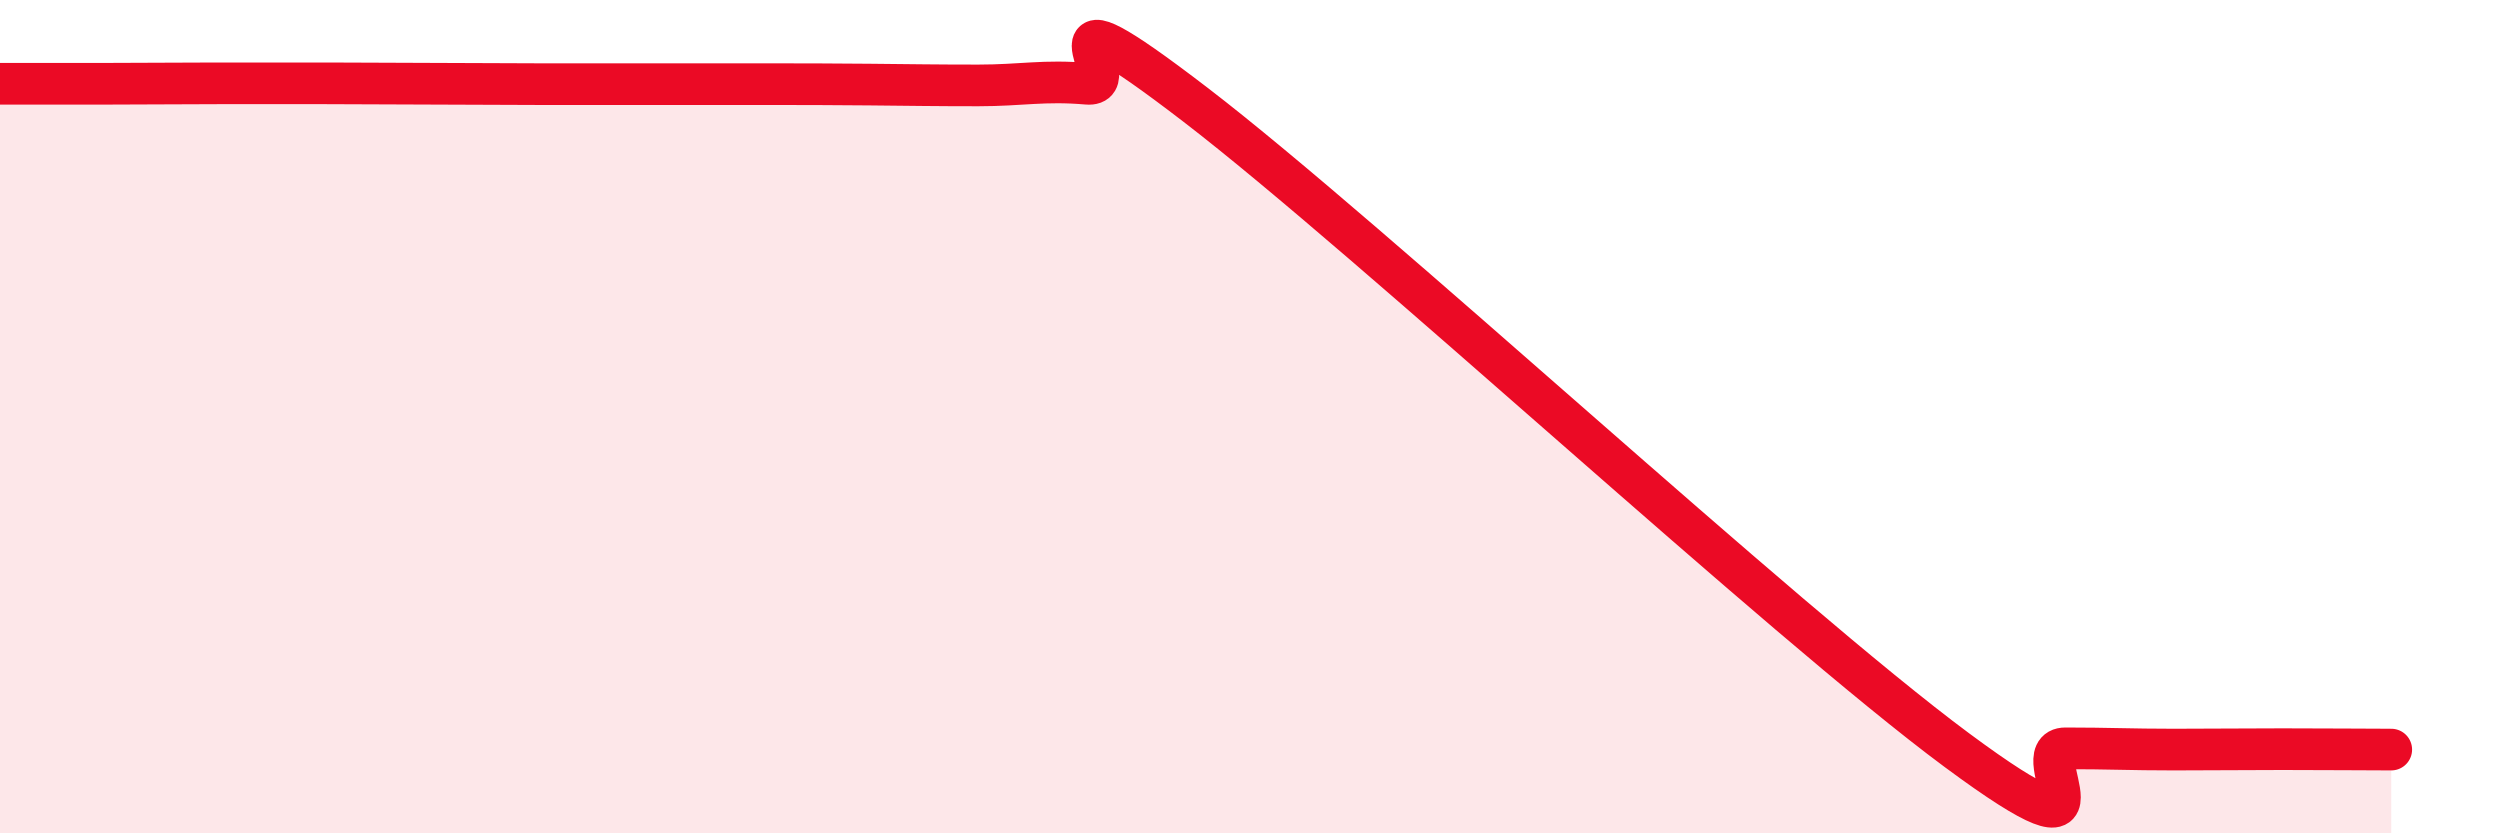
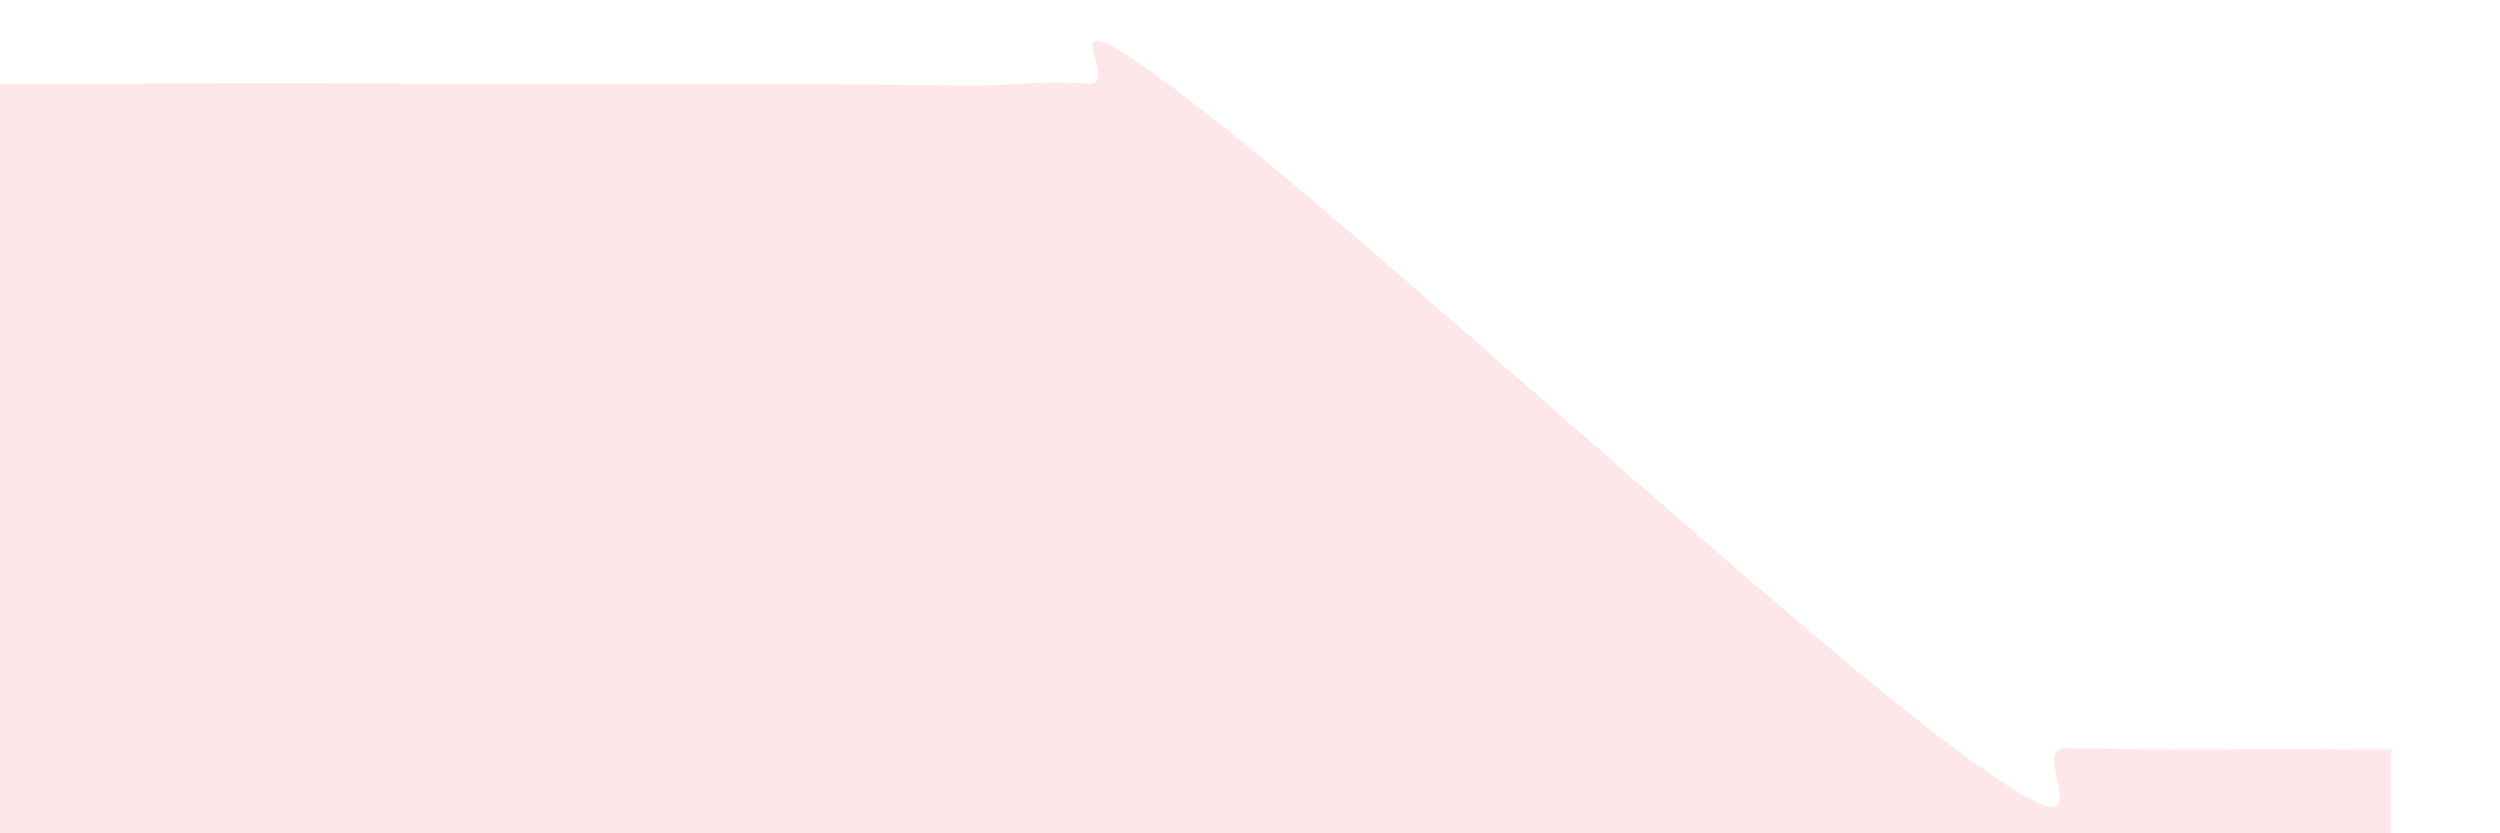
<svg xmlns="http://www.w3.org/2000/svg" width="60" height="20" viewBox="0 0 60 20">
  <path d="M 0,2.01 C 0.52,2.01 1.57,2.01 2.61,2.01 C 3.65,2.01 4.18,2 5.22,2 C 6.26,2 6.79,2 7.83,2 C 8.87,2 9.39,2.01 10.43,2.01 C 11.47,2.01 12,2.02 13.04,2.02 C 14.08,2.02 14.61,2.02 15.65,2.02 C 16.69,2.02 17.22,2.02 18.26,2.02 C 19.3,2.02 19.83,2.02 20.87,2.03 C 21.91,2.04 22.44,2.05 23.48,2.05 C 24.52,2.05 25.05,1.92 26.09,2.01 C 27.13,2.1 24.53,-0.68 28.7,2.52 C 32.87,5.72 42.79,14.91 46.96,18 C 51.13,21.09 48.53,17.96 49.57,17.96 C 50.61,17.96 51.13,17.99 52.17,17.99 C 53.21,17.99 53.74,17.98 54.78,17.98 C 55.82,17.98 56.87,17.99 57.39,17.99L57.39 20L0 20Z" fill="#EB0A25" opacity="0.1" stroke-linecap="round" stroke-linejoin="round" />
-   <path d="M 0,2.01 C 0.52,2.01 1.57,2.01 2.61,2.01 C 3.65,2.01 4.18,2 5.22,2 C 6.26,2 6.79,2 7.83,2 C 8.87,2 9.39,2.01 10.43,2.01 C 11.47,2.01 12,2.02 13.04,2.02 C 14.08,2.02 14.61,2.02 15.65,2.02 C 16.69,2.02 17.22,2.02 18.26,2.02 C 19.3,2.02 19.83,2.02 20.87,2.03 C 21.91,2.04 22.44,2.05 23.48,2.05 C 24.52,2.05 25.05,1.92 26.09,2.01 C 27.13,2.1 24.53,-0.68 28.7,2.52 C 32.87,5.72 42.79,14.91 46.96,18 C 51.13,21.09 48.53,17.96 49.57,17.96 C 50.61,17.96 51.13,17.99 52.17,17.99 C 53.21,17.99 53.74,17.98 54.78,17.98 C 55.82,17.98 56.87,17.99 57.39,17.99" stroke="#EB0A25" stroke-width="1" fill="none" stroke-linecap="round" stroke-linejoin="round" />
</svg>